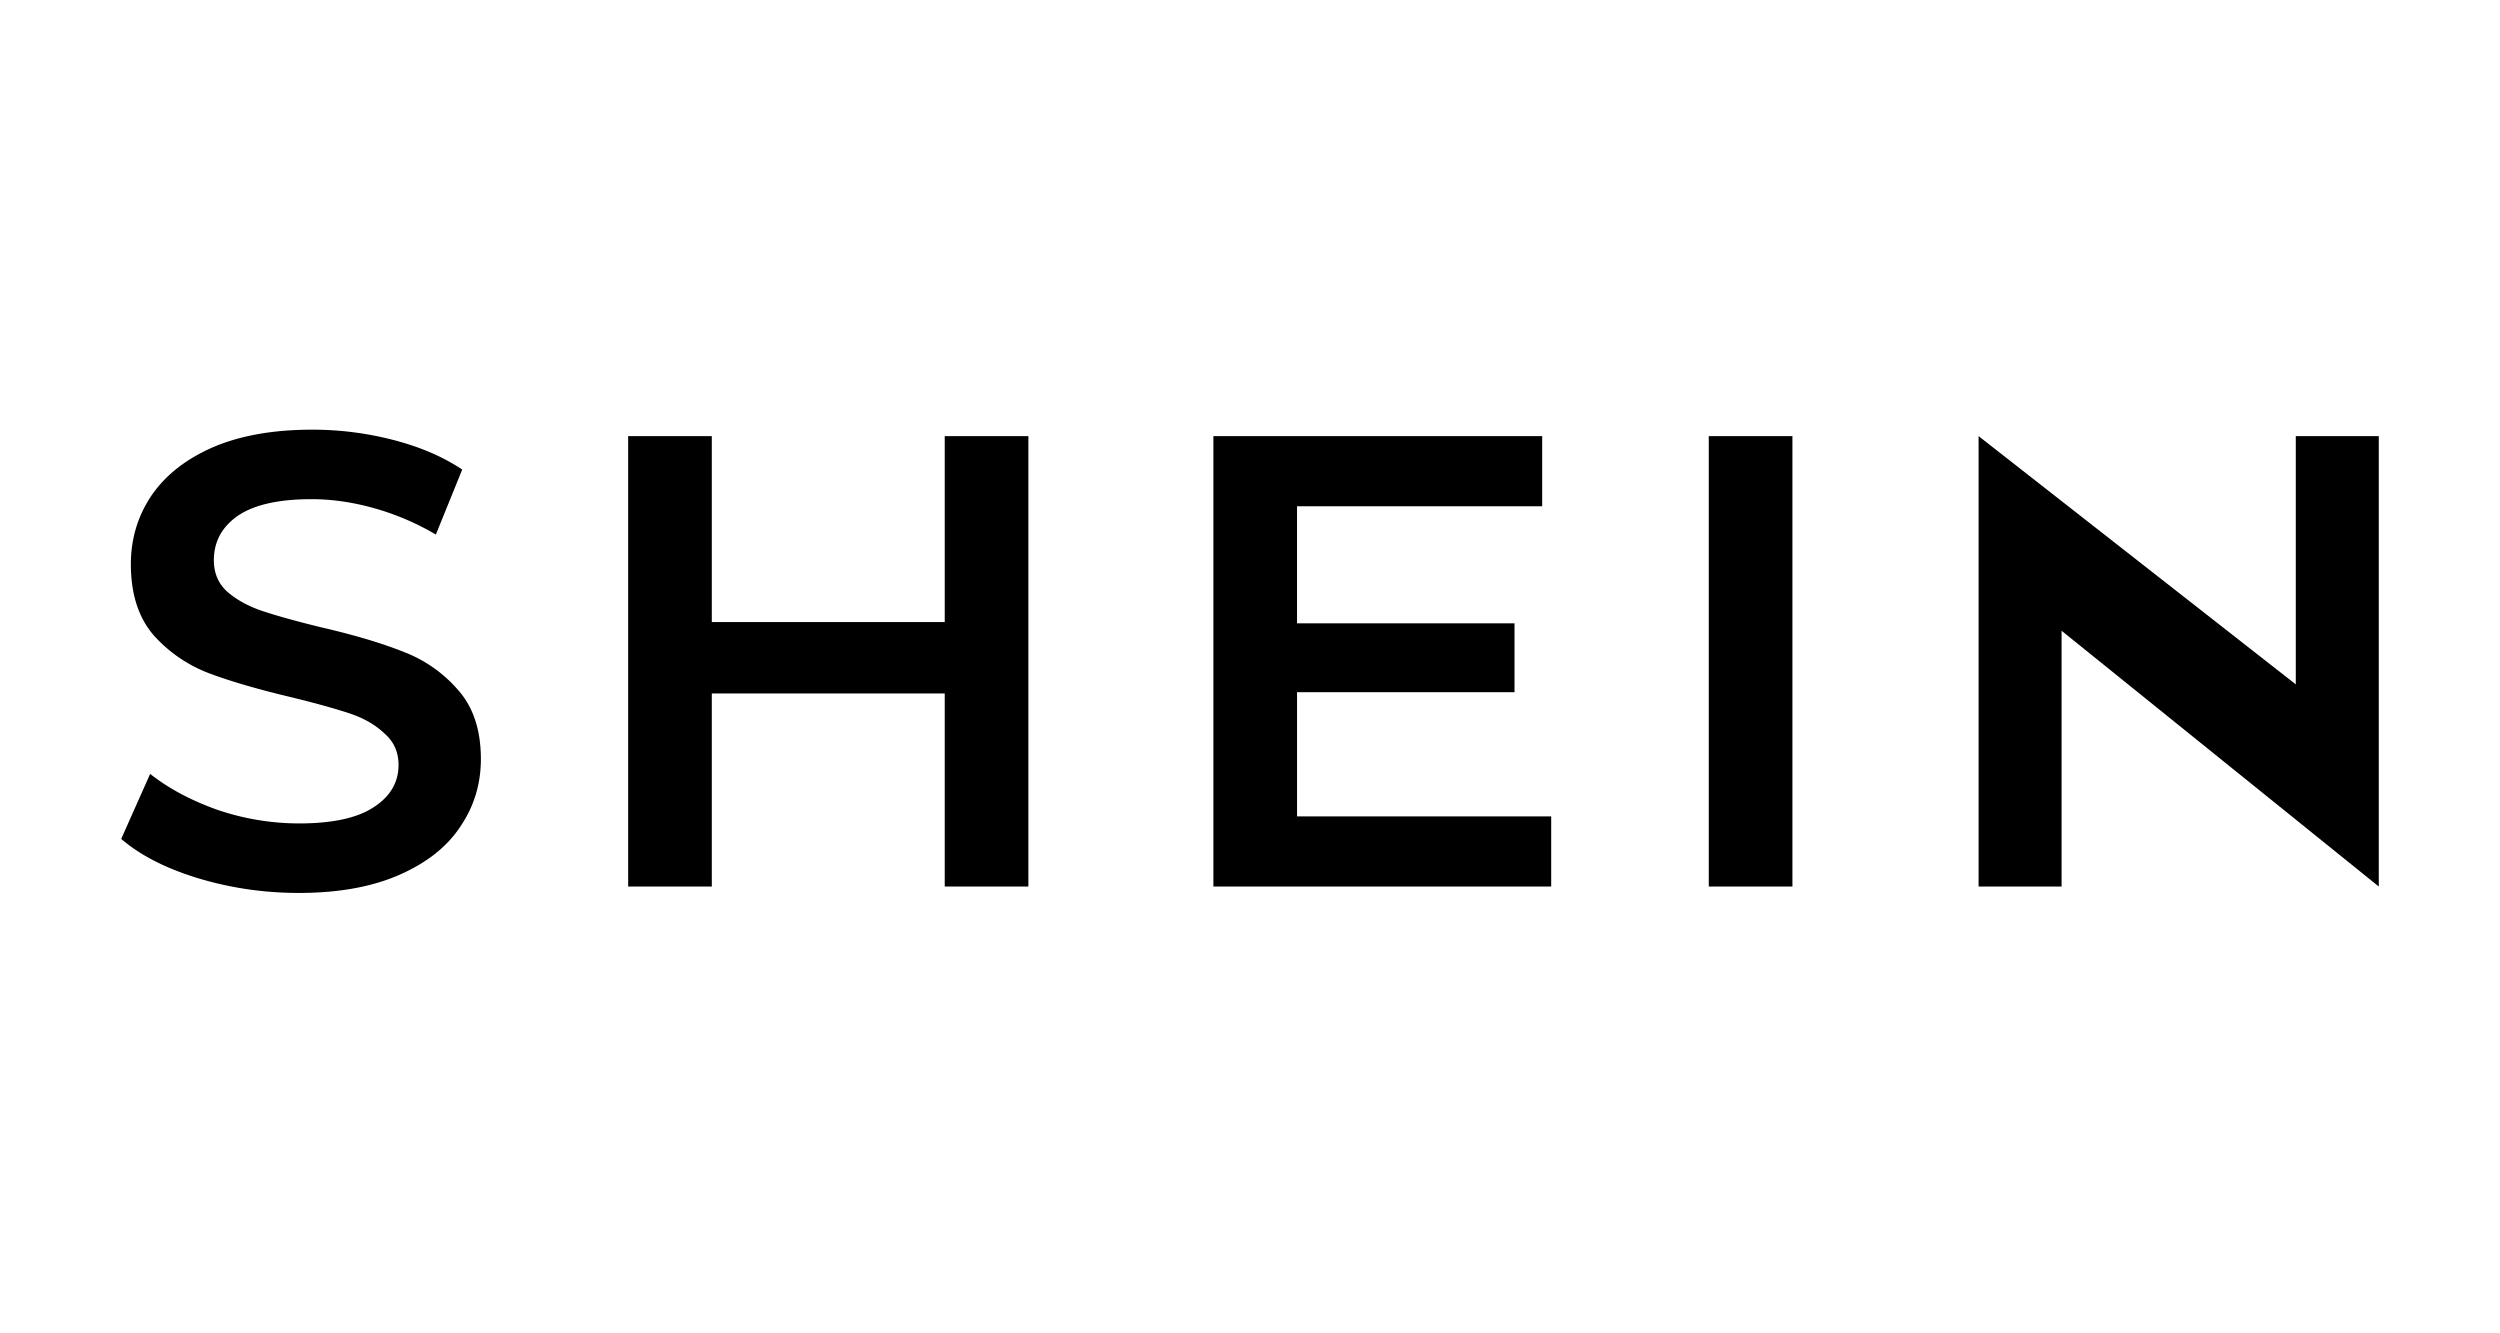
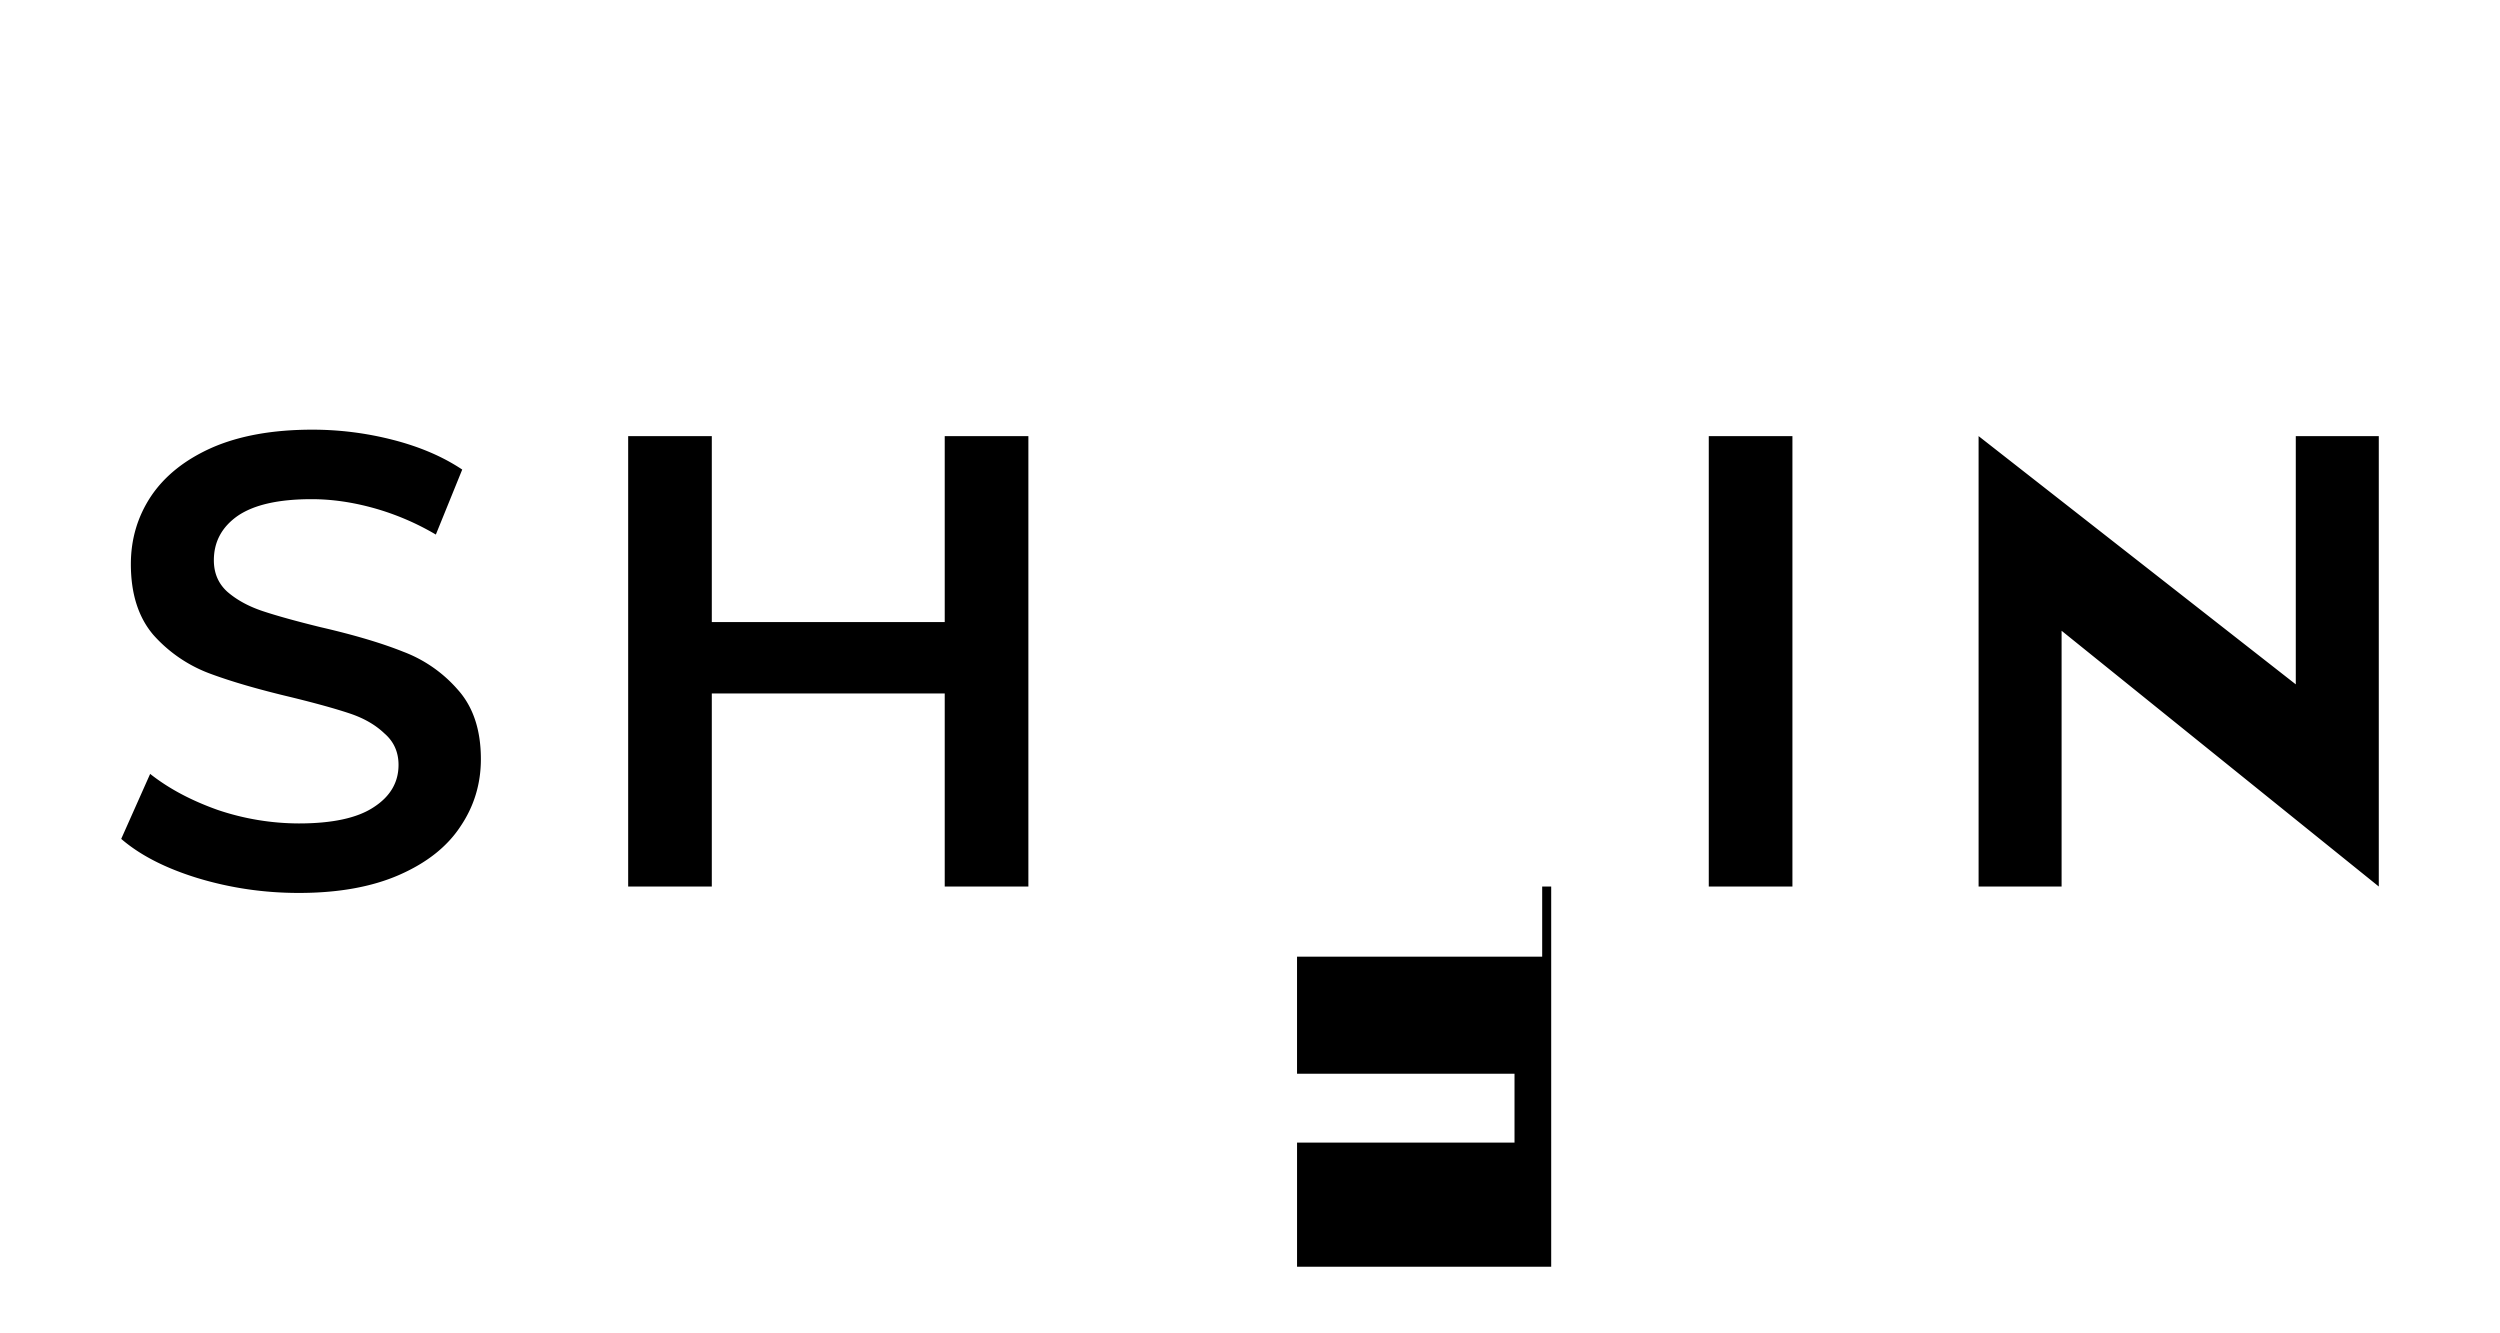
<svg xmlns="http://www.w3.org/2000/svg" width="165" height="88" fill="none">
-   <path d="M19.72 58.934c-2.293 0-4.515-.326-6.667-.977-2.123-.651-3.807-1.515-5.053-2.59l1.91-4.29c1.218.963 2.705 1.756 4.46 2.379a16.83 16.83 0 0 0 5.35.891c2.209 0 3.85-.354 4.927-1.061 1.104-.708 1.656-1.642 1.656-2.803 0-.85-.312-1.543-.935-2.08-.594-.567-1.358-1.006-2.293-1.317-.934-.312-2.208-.666-3.822-1.062-2.265-.538-4.105-1.076-5.52-1.614a9.347 9.347 0 0 1-3.61-2.505c-.99-1.16-1.486-2.718-1.486-4.671 0-1.642.439-3.129 1.316-4.46.906-1.358 2.251-2.434 4.035-3.227 1.812-.792 4.02-1.189 6.624-1.189 1.812 0 3.596.227 5.35.68 1.756.453 3.27 1.104 4.545 1.953l-1.741 4.29a17.175 17.175 0 0 0-4.077-1.742c-1.416-.396-2.789-.594-4.12-.594-2.18 0-3.807.368-4.883 1.104-1.047.736-1.571 1.713-1.571 2.93 0 .85.297 1.543.892 2.08.623.539 1.401.963 2.335 1.275.935.311 2.209.665 3.822 1.061 2.208.51 4.02 1.048 5.436 1.614a8.947 8.947 0 0 1 3.61 2.505c1.019 1.133 1.528 2.662 1.528 4.587 0 1.642-.453 3.128-1.359 4.459-.877 1.33-2.222 2.392-4.034 3.185-1.812.792-4.02 1.189-6.624 1.189ZM67.873 28.783V58.51h-5.521v-12.74H46.979v12.74h-5.52V28.783h5.52v12.273h15.373V28.783h5.52ZM102.379 53.88v4.629H80.084V28.783h21.7v4.629h-16.18v7.729h14.354v4.543H85.605v8.196h16.774ZM112.779 28.783h5.521V58.51h-5.521V28.783ZM157 28.783V58.51l-20.935-16.88v16.88h-5.478V28.783l20.935 16.385V28.783H157Z" fill="#000" />
+   <path d="M19.72 58.934c-2.293 0-4.515-.326-6.667-.977-2.123-.651-3.807-1.515-5.053-2.59l1.91-4.29c1.218.963 2.705 1.756 4.46 2.379a16.83 16.83 0 0 0 5.35.891c2.209 0 3.85-.354 4.927-1.061 1.104-.708 1.656-1.642 1.656-2.803 0-.85-.312-1.543-.935-2.08-.594-.567-1.358-1.006-2.293-1.317-.934-.312-2.208-.666-3.822-1.062-2.265-.538-4.105-1.076-5.52-1.614a9.347 9.347 0 0 1-3.61-2.505c-.99-1.16-1.486-2.718-1.486-4.671 0-1.642.439-3.129 1.316-4.46.906-1.358 2.251-2.434 4.035-3.227 1.812-.792 4.02-1.189 6.624-1.189 1.812 0 3.596.227 5.35.68 1.756.453 3.27 1.104 4.545 1.953l-1.741 4.29a17.175 17.175 0 0 0-4.077-1.742c-1.416-.396-2.789-.594-4.12-.594-2.18 0-3.807.368-4.883 1.104-1.047.736-1.571 1.713-1.571 2.93 0 .85.297 1.543.892 2.08.623.539 1.401.963 2.335 1.275.935.311 2.209.665 3.822 1.061 2.208.51 4.02 1.048 5.436 1.614a8.947 8.947 0 0 1 3.61 2.505c1.019 1.133 1.528 2.662 1.528 4.587 0 1.642-.453 3.128-1.359 4.459-.877 1.33-2.222 2.392-4.034 3.185-1.812.792-4.02 1.189-6.624 1.189ZM67.873 28.783V58.51h-5.521v-12.74H46.979v12.74h-5.52V28.783h5.52v12.273h15.373V28.783h5.52ZM102.379 53.88v4.629H80.084h21.7v4.629h-16.18v7.729h14.354v4.543H85.605v8.196h16.774ZM112.779 28.783h5.521V58.51h-5.521V28.783ZM157 28.783V58.51l-20.935-16.88v16.88h-5.478V28.783l20.935 16.385V28.783H157Z" fill="#000" />
</svg>